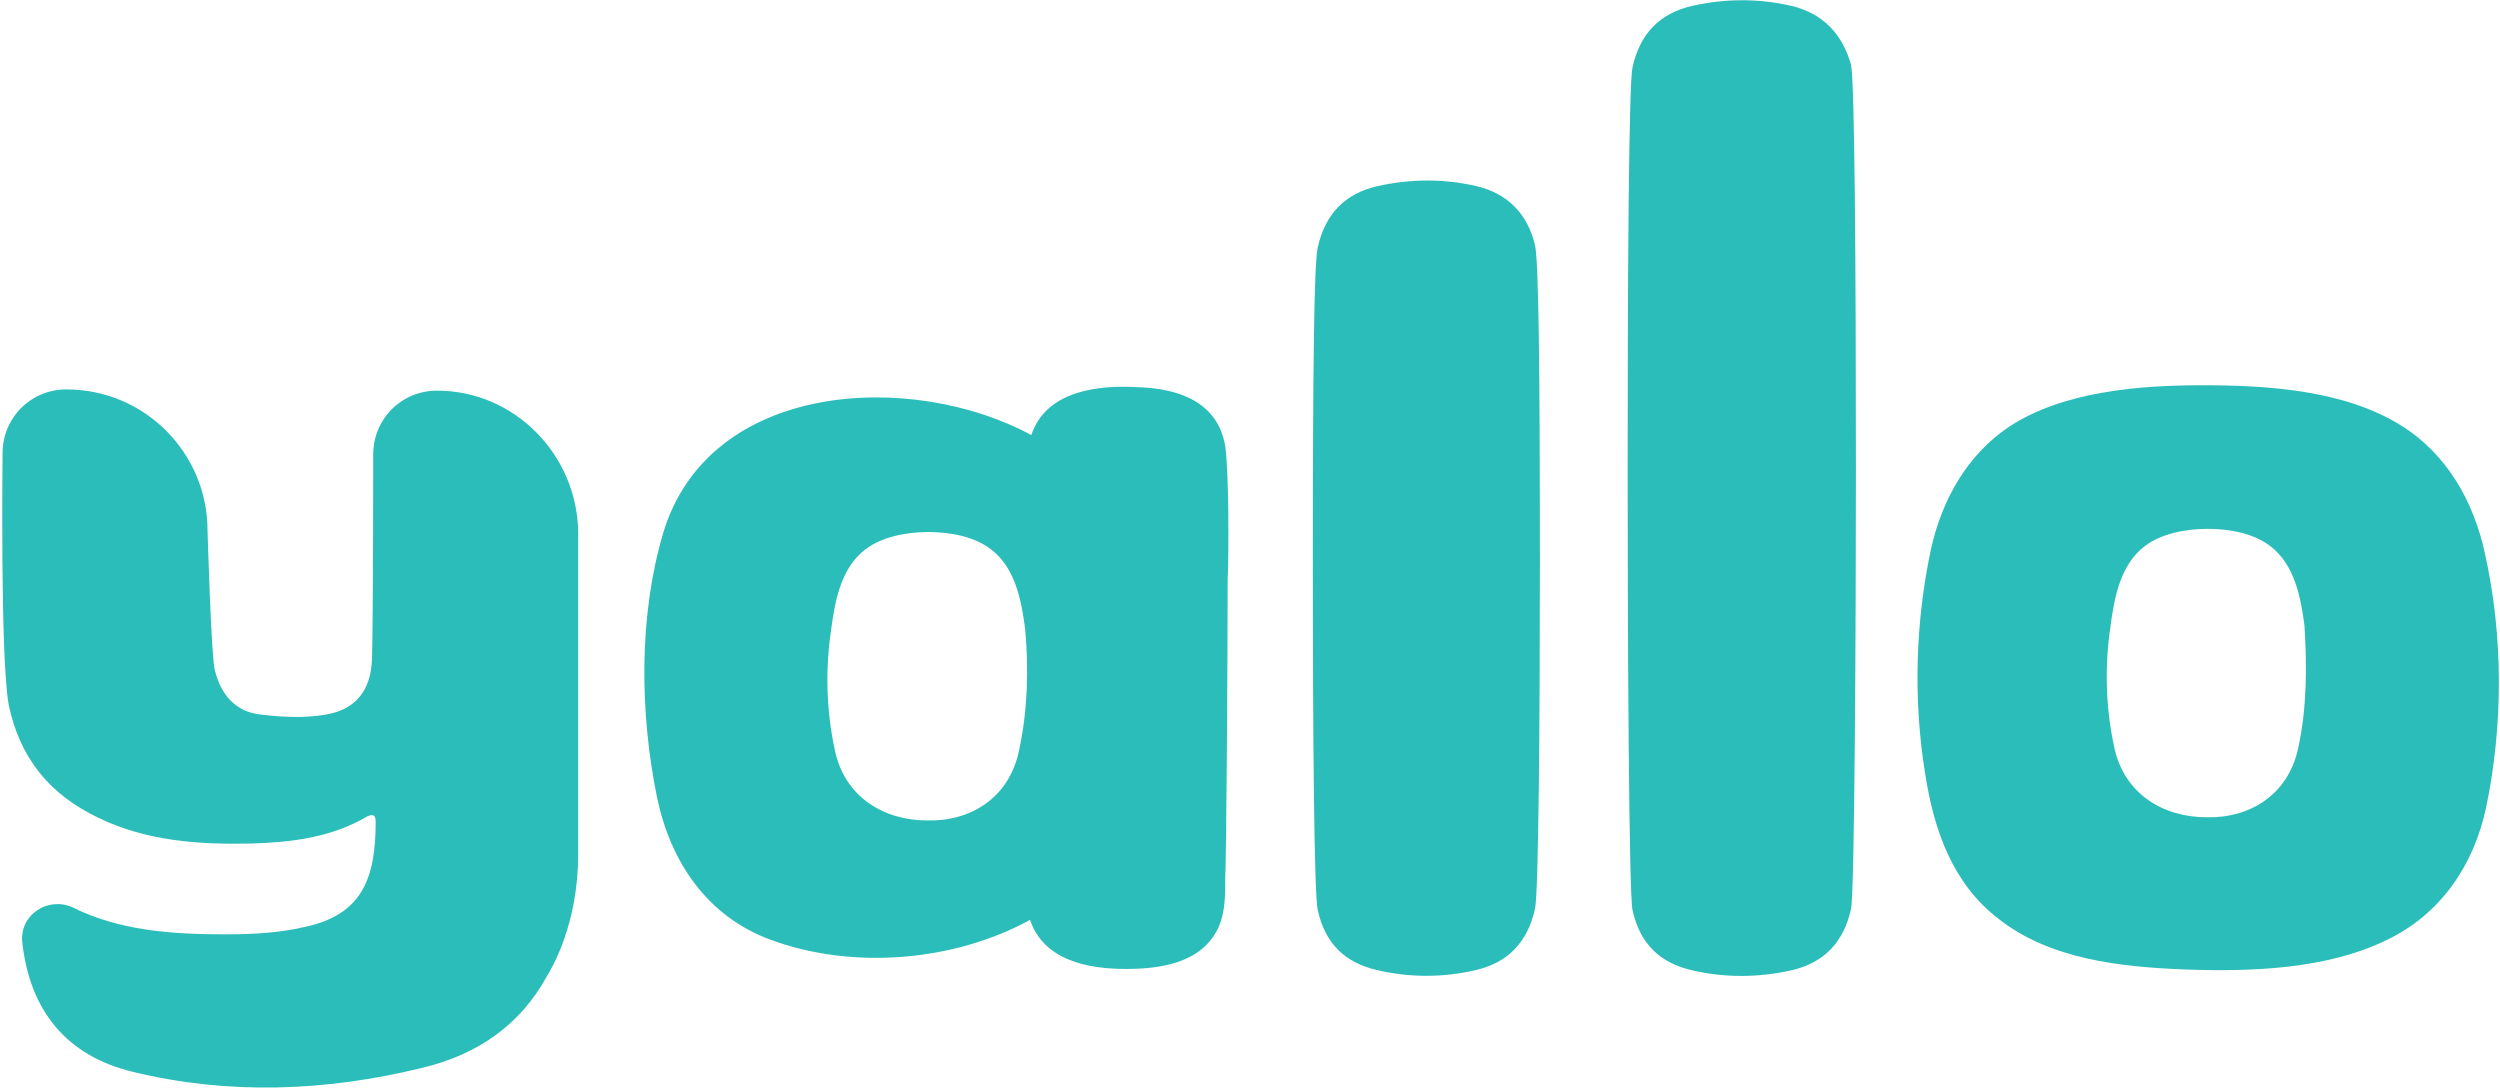
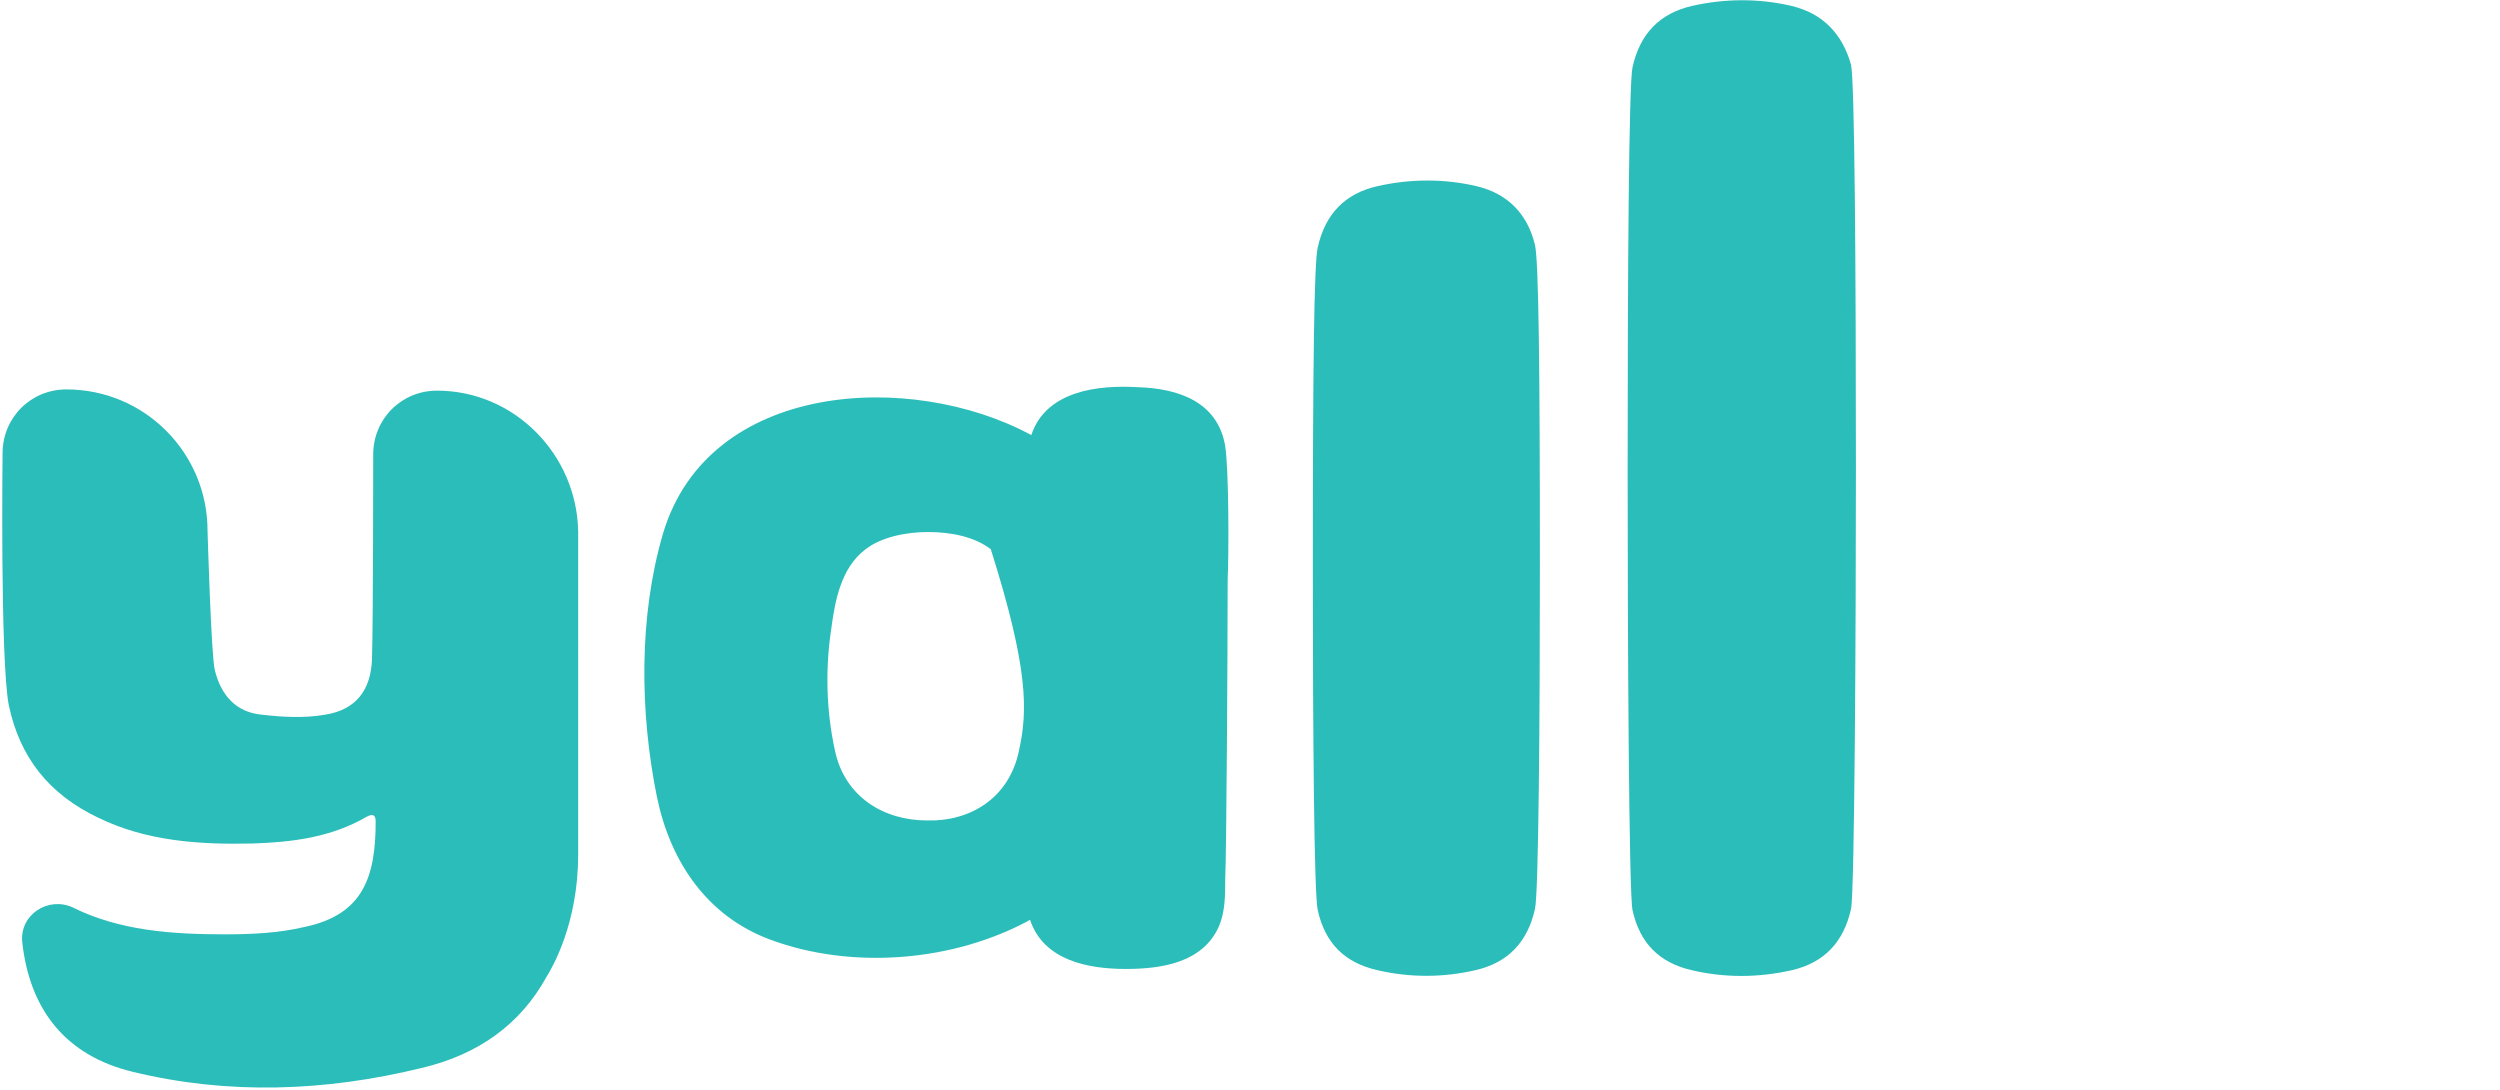
<svg xmlns="http://www.w3.org/2000/svg" version="1.1" x="0px" y="0px" viewBox="0 0 203.7 88.8" style="enable-background:new 0 0 203.7 88.8;" xml:space="preserve" preserveAspectRatio="xMinYMid">
  <style type="text/css">
	.st0{fill:#2BBDBA;}
</style>
  <g>
    <g transform="translate(769.32 558.07)">
      <path class="st0" d="M-623.4-557.6c-2.6-0.6-5.3-0.6-8,0c-2.7,0.6-4.3,2.3-4.9,5c-0.3,1.3-0.4,16.4-0.4,32.9    c0,13.4,0.1,34.5,0.4,35.8c0.6,2.7,2.2,4.3,4.9,4.9c2.6,0.6,5.3,0.6,8,0c2.7-0.6,4.3-2.3,4.9-5c0.3-1.3,0.4-23.5,0.4-35.9    c0-16.3-0.1-31.6-0.4-32.9C-619.2-555.3-620.8-557-623.4-557.6" />
    </g>
    <g transform="translate(698.37 517.46)">
      <path class="st0" d="M-578.1-502.3c-2.6-0.6-5.3-0.6-8,0c-2.7,0.6-4.3,2.3-4.9,5c-0.3,1.3-0.4,9.6-0.4,26.1    c0,13.4,0.1,26.6,0.4,27.9c0.6,2.7,2.2,4.3,4.9,4.9c2.6,0.6,5.3,0.6,7.9,0c2.7-0.6,4.3-2.3,4.9-5c0.3-1.3,0.4-15.6,0.4-28    c0-16.3-0.1-24.8-0.4-26.1C-573.9-500-575.5-501.7-578.1-502.3" />
    </g>
    <g transform="translate(464.31 471.33)">
      <path class="st0" d="M-428.7-439.5c-2.9,0-5.2,2.3-5.2,5.2c0,0,0,13.3-0.1,16.7c-0.1,2.5-1.3,4.1-3.8,4.5c-1.7,0.3-3.5,0.2-5.2,0    c-2.1-0.2-3.3-1.6-3.8-3.6c-0.3-1-0.6-11.4-0.6-11.4c0-6.3-5.1-11.5-11.5-11.5c-2.9,0-5.2,2.3-5.2,5.2c0,0-0.2,16.7,0.5,20.5    c0.9,4.3,3.3,7.3,7.3,9.2c3.9,1.9,8.2,2.2,12.5,2.1c3.3-0.1,6.5-0.5,9.4-2.2c0.4-0.2,0.7-0.2,0.7,0.4c0,4.5-1,7.6-5.8,8.6    c-2.1,0.5-4.3,0.6-6.5,0.6c-4.3,0-8.6-0.3-12.4-2.2c-2-0.9-4.3,0.6-4.1,2.8c0,0,0,0,0,0c0.6,5.6,3.6,9.3,9,10.6    c7.8,1.9,15.7,1.6,23.5-0.3c4.7-1.1,8.1-3.6,10.2-7.4c0.5-0.8,2.6-4.4,2.6-10V-428C-417.3-434.3-422.4-439.5-428.7-439.5" />
    </g>
    <g transform="translate(883.67 390.99)">
-       <path class="st0" d="M-696.4-330.1c-0.8,3.9-4,5.8-7.5,5.7c-3.5,0-6.7-1.9-7.5-5.7c-0.7-3.2-0.8-6.6-0.3-9.9    c0.3-2.3,0.8-5,2.8-6.5c1.3-1,3.3-1.4,5.1-1.4c1.9,0,3.8,0.4,5.1,1.4c2,1.5,2.5,4.2,2.8,6.5C-695.7-336.7-695.7-333.3-696.4-330.1     M-681.2-345.9c-0.9-4.2-3.1-8.1-6.8-10.4c-4.6-2.9-10.9-3.3-16.2-3.3c-5.2,0-11.4,0.5-15.8,3.4c-3.4,2.3-5.4,5.9-6.3,9.8    c-1.3,6-1.5,12.4-0.5,18.5c0.7,4.5,2.2,8.9,6,11.8c4.2,3.3,10,3.9,15.1,4.1c5.4,0.2,11.6,0,16.5-2.4c4.4-2.1,7.1-6.1,8.1-10.8    C-679.7-331.9-679.7-339.2-681.2-345.9" />
-     </g>
+       </g>
    <g transform="translate(595.53 390.25)">
-       <path class="st0" d="M-512.5-329.1c-0.8,3.9-4,5.8-7.5,5.7c-3.5,0-6.7-1.9-7.5-5.7c-0.7-3.2-0.8-6.6-0.3-9.9    c0.3-2.3,0.8-5,2.8-6.5c1.3-1,3.3-1.4,5.1-1.4c1.9,0,3.8,0.4,5.1,1.4c2,1.5,2.5,4.2,2.8,6.5C-511.7-335.7-511.8-332.3-512.5-329.1     M-495.7-353.9c-0.6-3.6-3.8-4.7-7.1-4.8c-3.3-0.2-7.5,0.3-8.7,3.9c-9.8-5.3-26.3-4.4-30,8c-2,6.8-1.9,14.6-0.5,21.5    c1.1,5.3,4.1,9.7,9.2,11.6c6.7,2.5,15,1.8,21.2-1.6c1.1,3.3,4.7,4,7.8,4c2.9,0,6.3-0.5,7.6-3.5c0.5-1.2,0.5-2.5,0.5-3.8    c0.1-2,0.2-18.2,0.2-24.4C-495.4-345.3-495.4-351.9-495.7-353.9" />
+       <path class="st0" d="M-512.5-329.1c-0.8,3.9-4,5.8-7.5,5.7c-3.5,0-6.7-1.9-7.5-5.7c-0.7-3.2-0.8-6.6-0.3-9.9    c0.3-2.3,0.8-5,2.8-6.5c1.3-1,3.3-1.4,5.1-1.4c1.9,0,3.8,0.4,5.1,1.4C-511.7-335.7-511.8-332.3-512.5-329.1     M-495.7-353.9c-0.6-3.6-3.8-4.7-7.1-4.8c-3.3-0.2-7.5,0.3-8.7,3.9c-9.8-5.3-26.3-4.4-30,8c-2,6.8-1.9,14.6-0.5,21.5    c1.1,5.3,4.1,9.7,9.2,11.6c6.7,2.5,15,1.8,21.2-1.6c1.1,3.3,4.7,4,7.8,4c2.9,0,6.3-0.5,7.6-3.5c0.5-1.2,0.5-2.5,0.5-3.8    c0.1-2,0.2-18.2,0.2-24.4C-495.4-345.3-495.4-351.9-495.7-353.9" />
    </g>
  </g>
</svg>